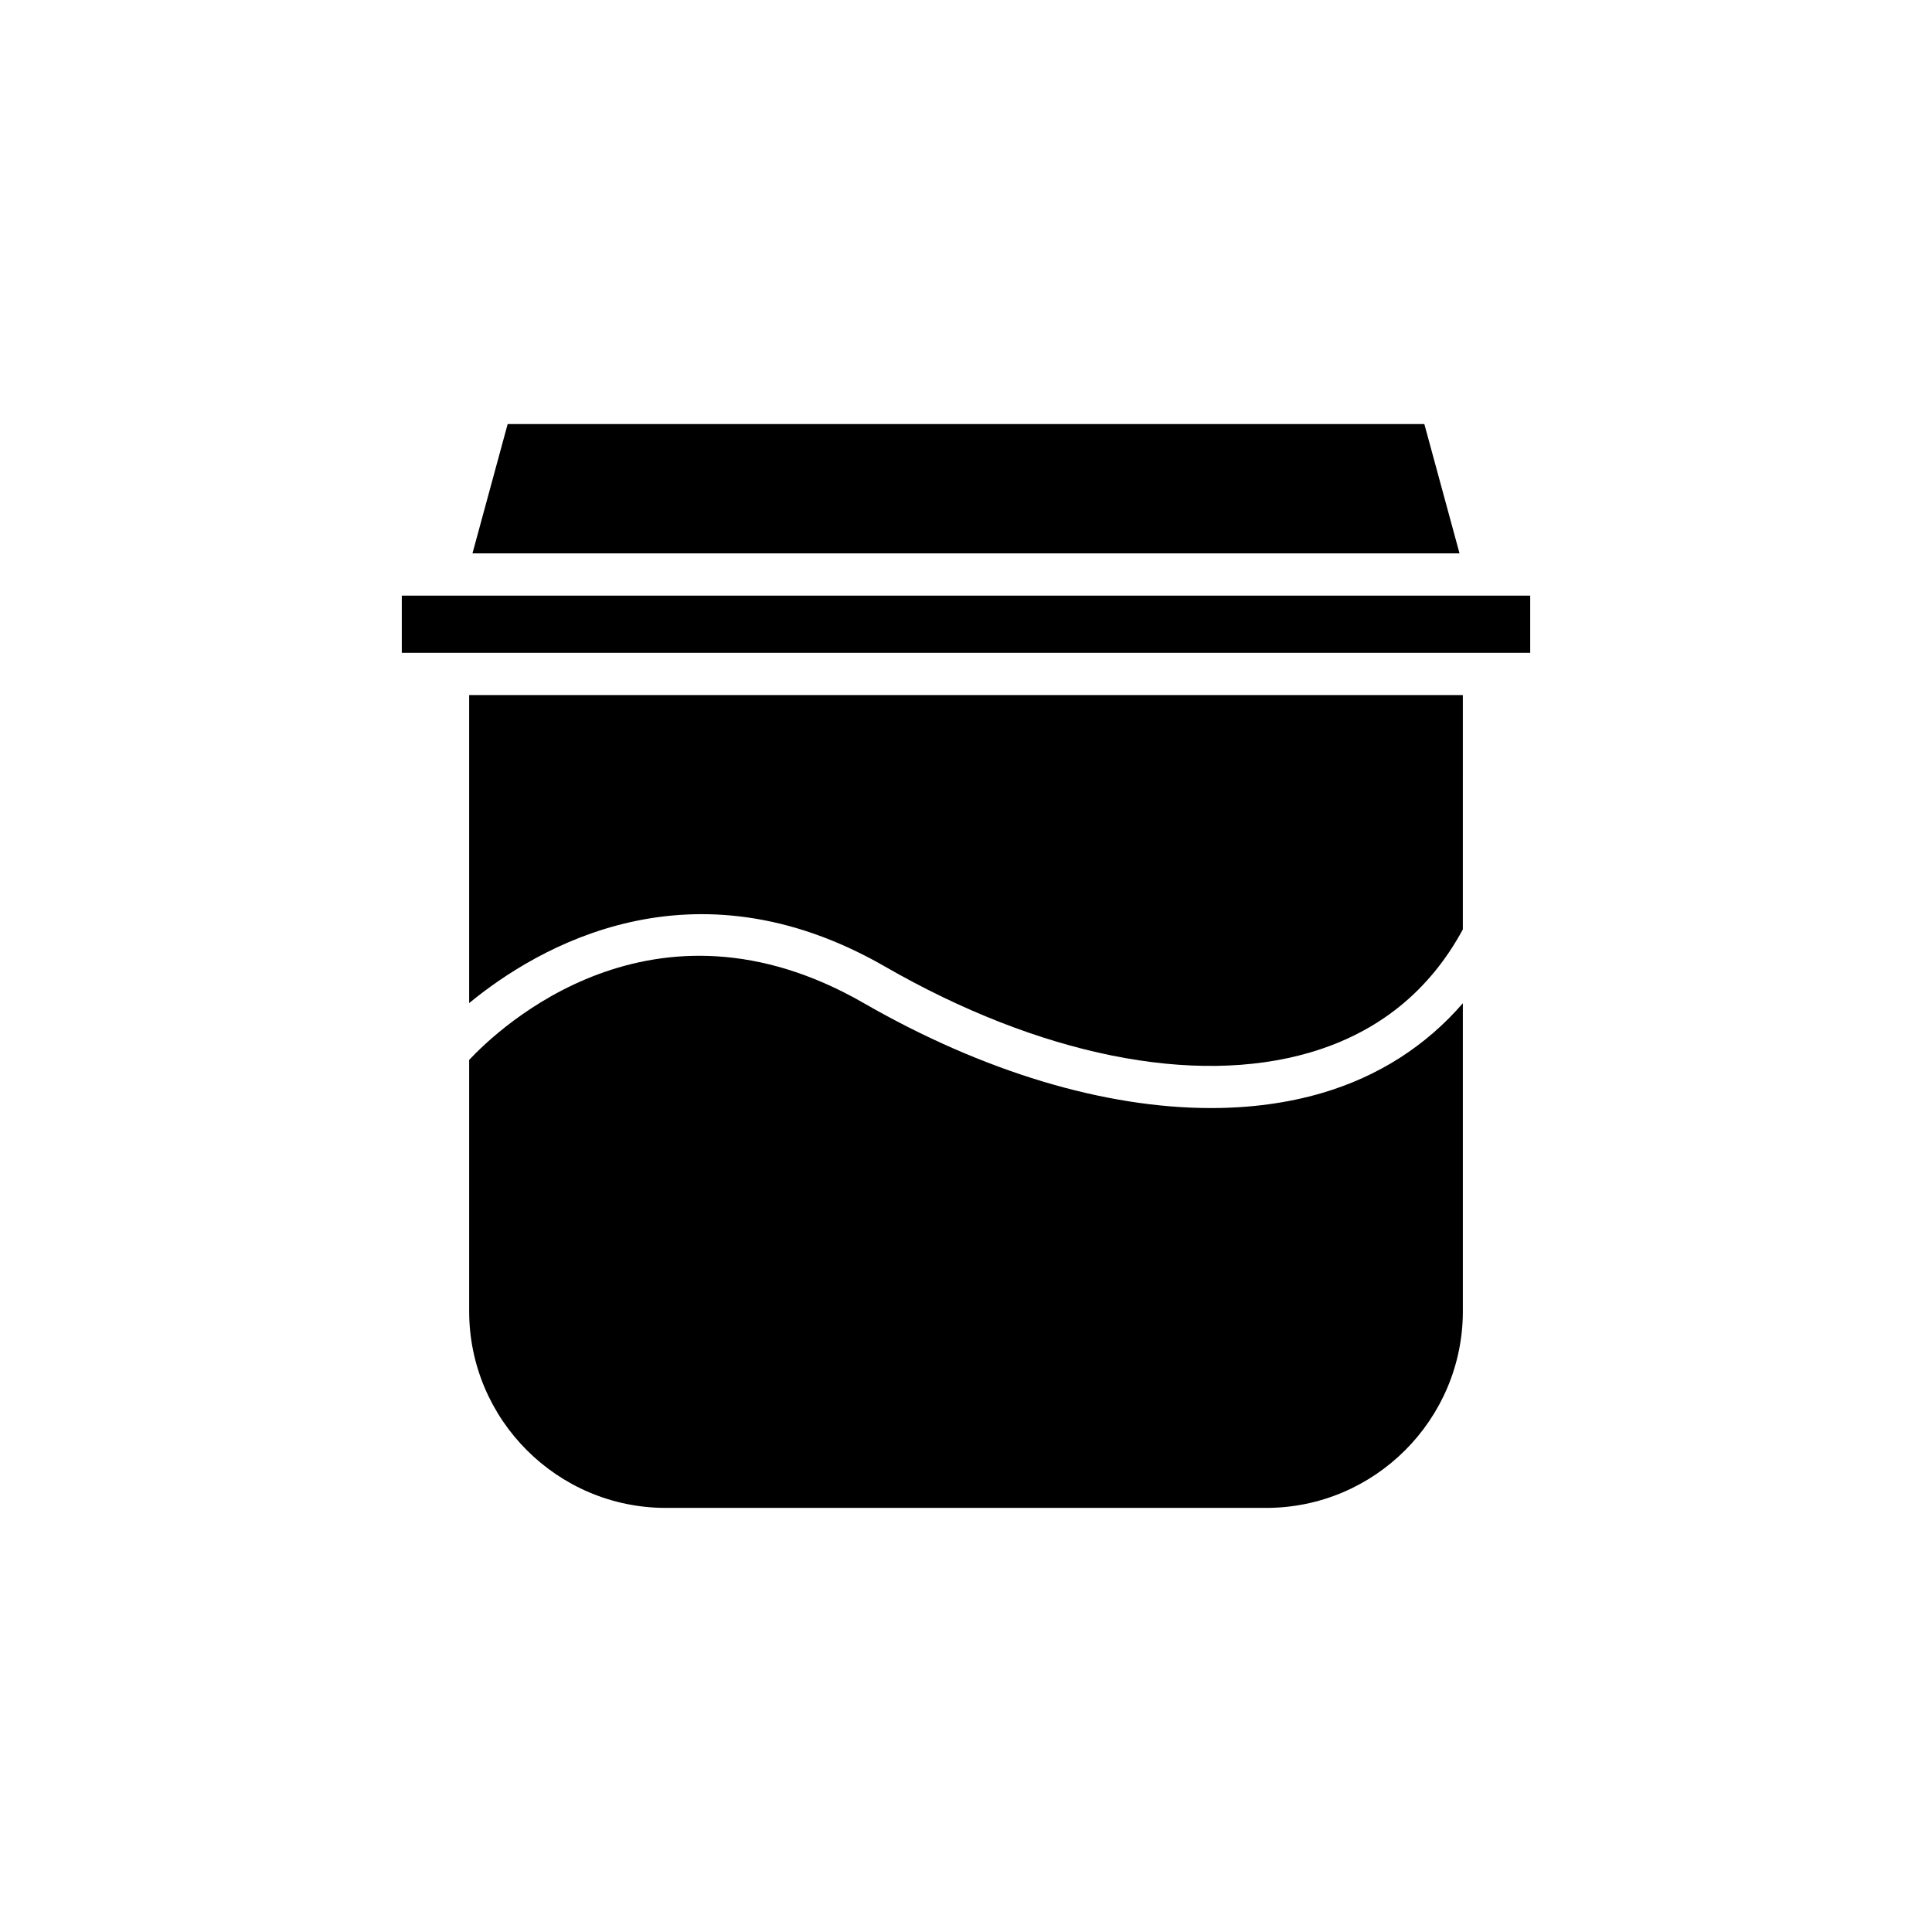
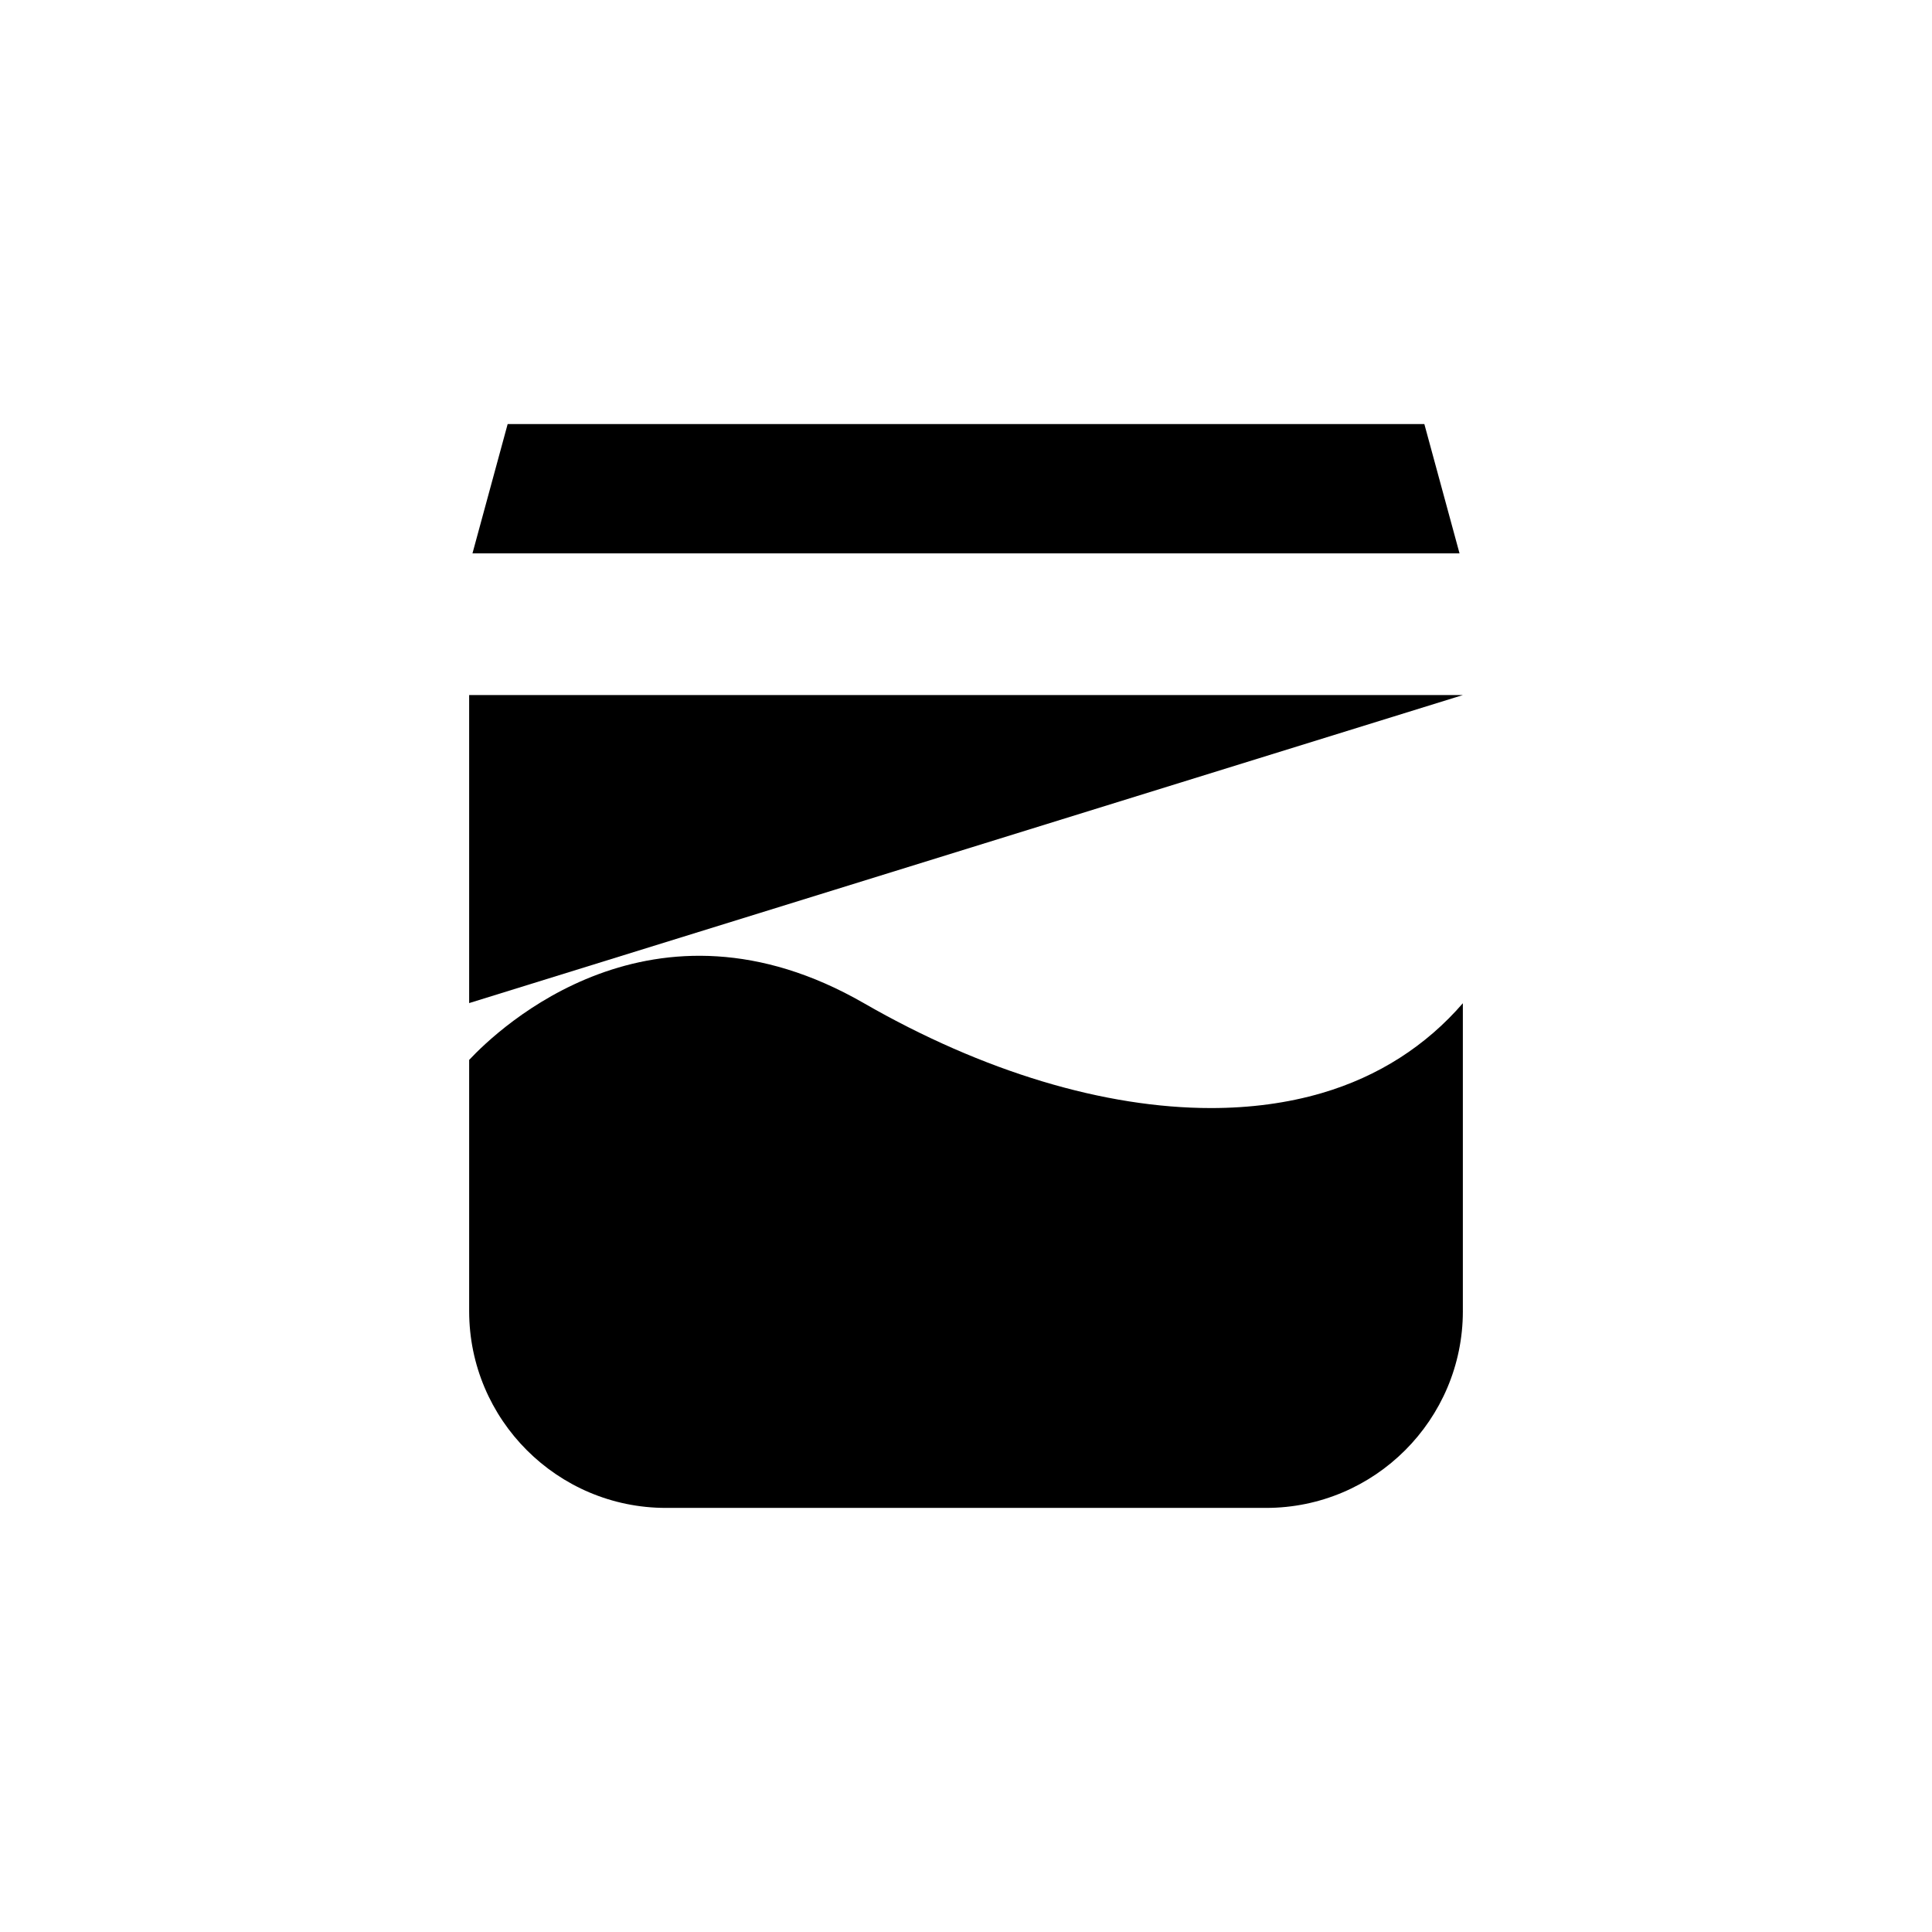
<svg xmlns="http://www.w3.org/2000/svg" fill="#000000" width="800px" height="800px" version="1.1" viewBox="144 144 512 512">
  <g>
-     <path d="m531.67 328.2h-263.34v81.629c17.973-14.777 58.98-39.141 110.16-9.703 40.84 23.496 81.887 31.805 112.63 22.809 18.102-5.297 31.715-16.301 40.547-32.633z" />
+     <path d="m531.67 328.2h-263.34v81.629z" />
    <path d="m269.21 290.65h261.58l-9.324-34.27h-242.93z" />
-     <path d="m250.48 301.85h299.04v15.16h-299.04z" />
    <path d="m531.67 491.47v-81.605c-9.73 11.258-22.367 19.414-37.406 23.816-9.082 2.656-18.941 3.965-29.344 3.965-28.133 0-60.27-9.555-92.008-27.809-55.902-32.164-96.75 6.688-104.58 15.051v66.582c0 28.75 23.391 52.141 52.141 52.141h159.06c28.754 0 52.141-23.391 52.141-52.141z" />
  </g>
</svg>